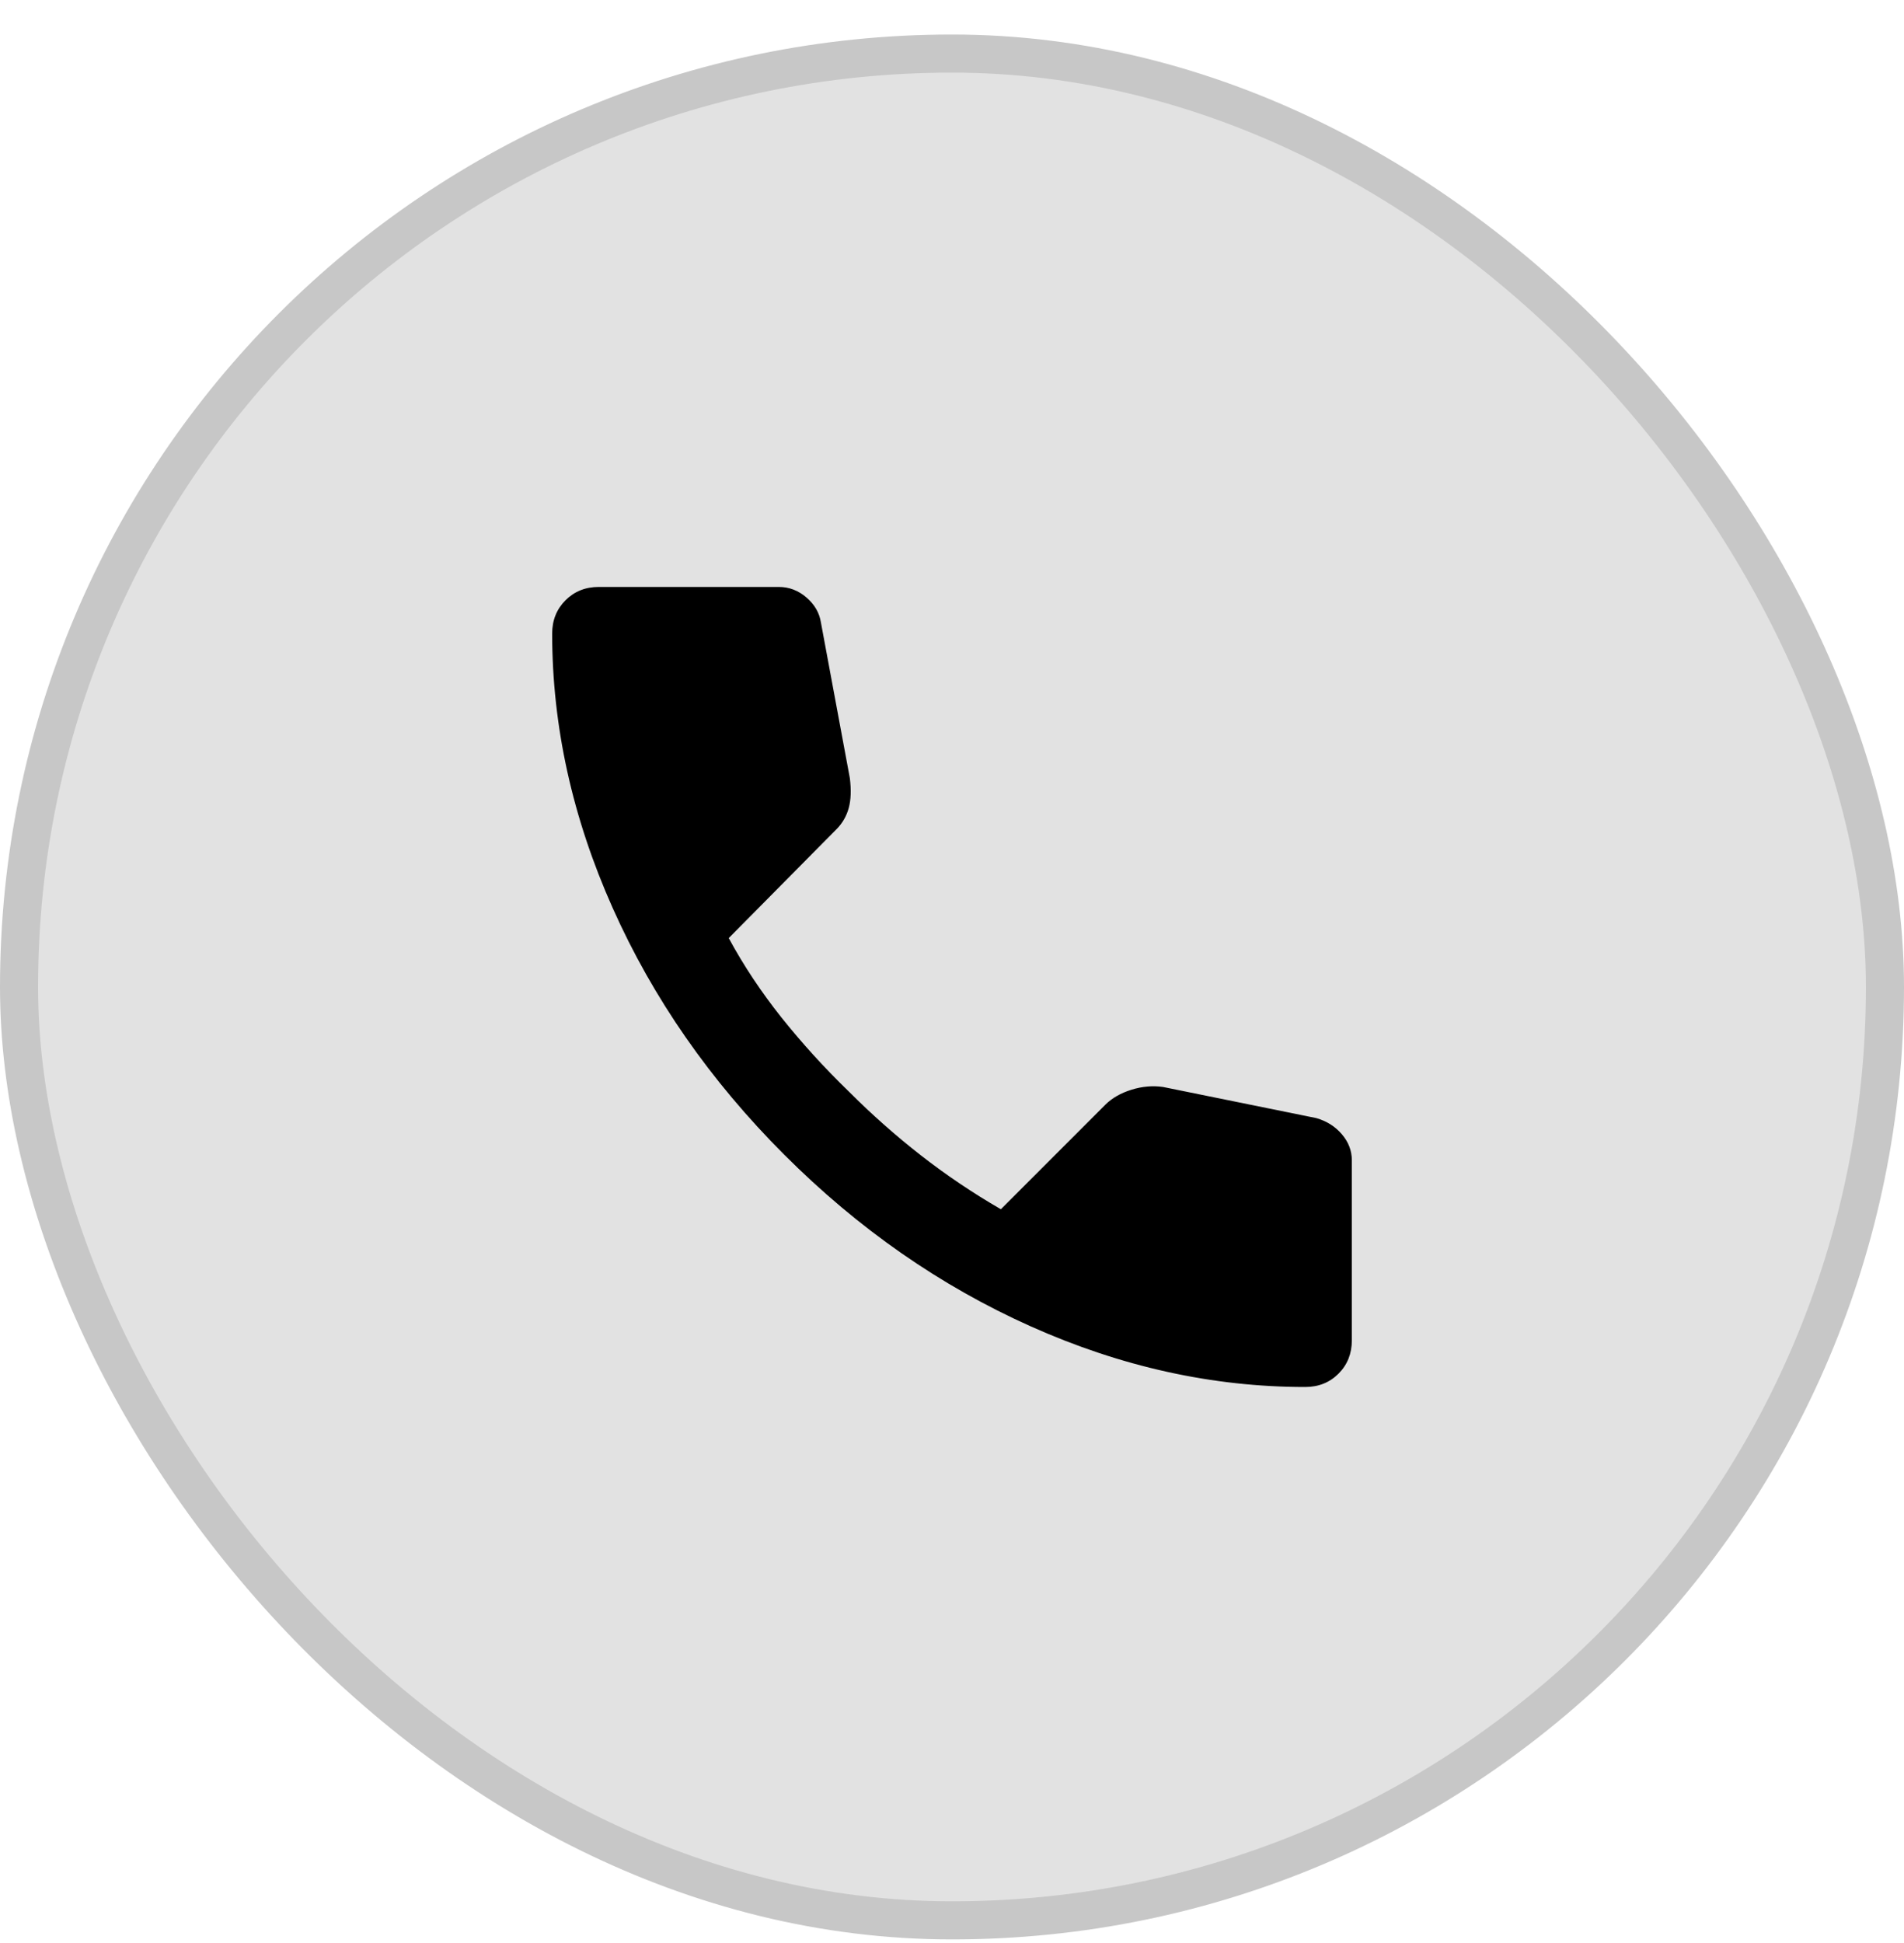
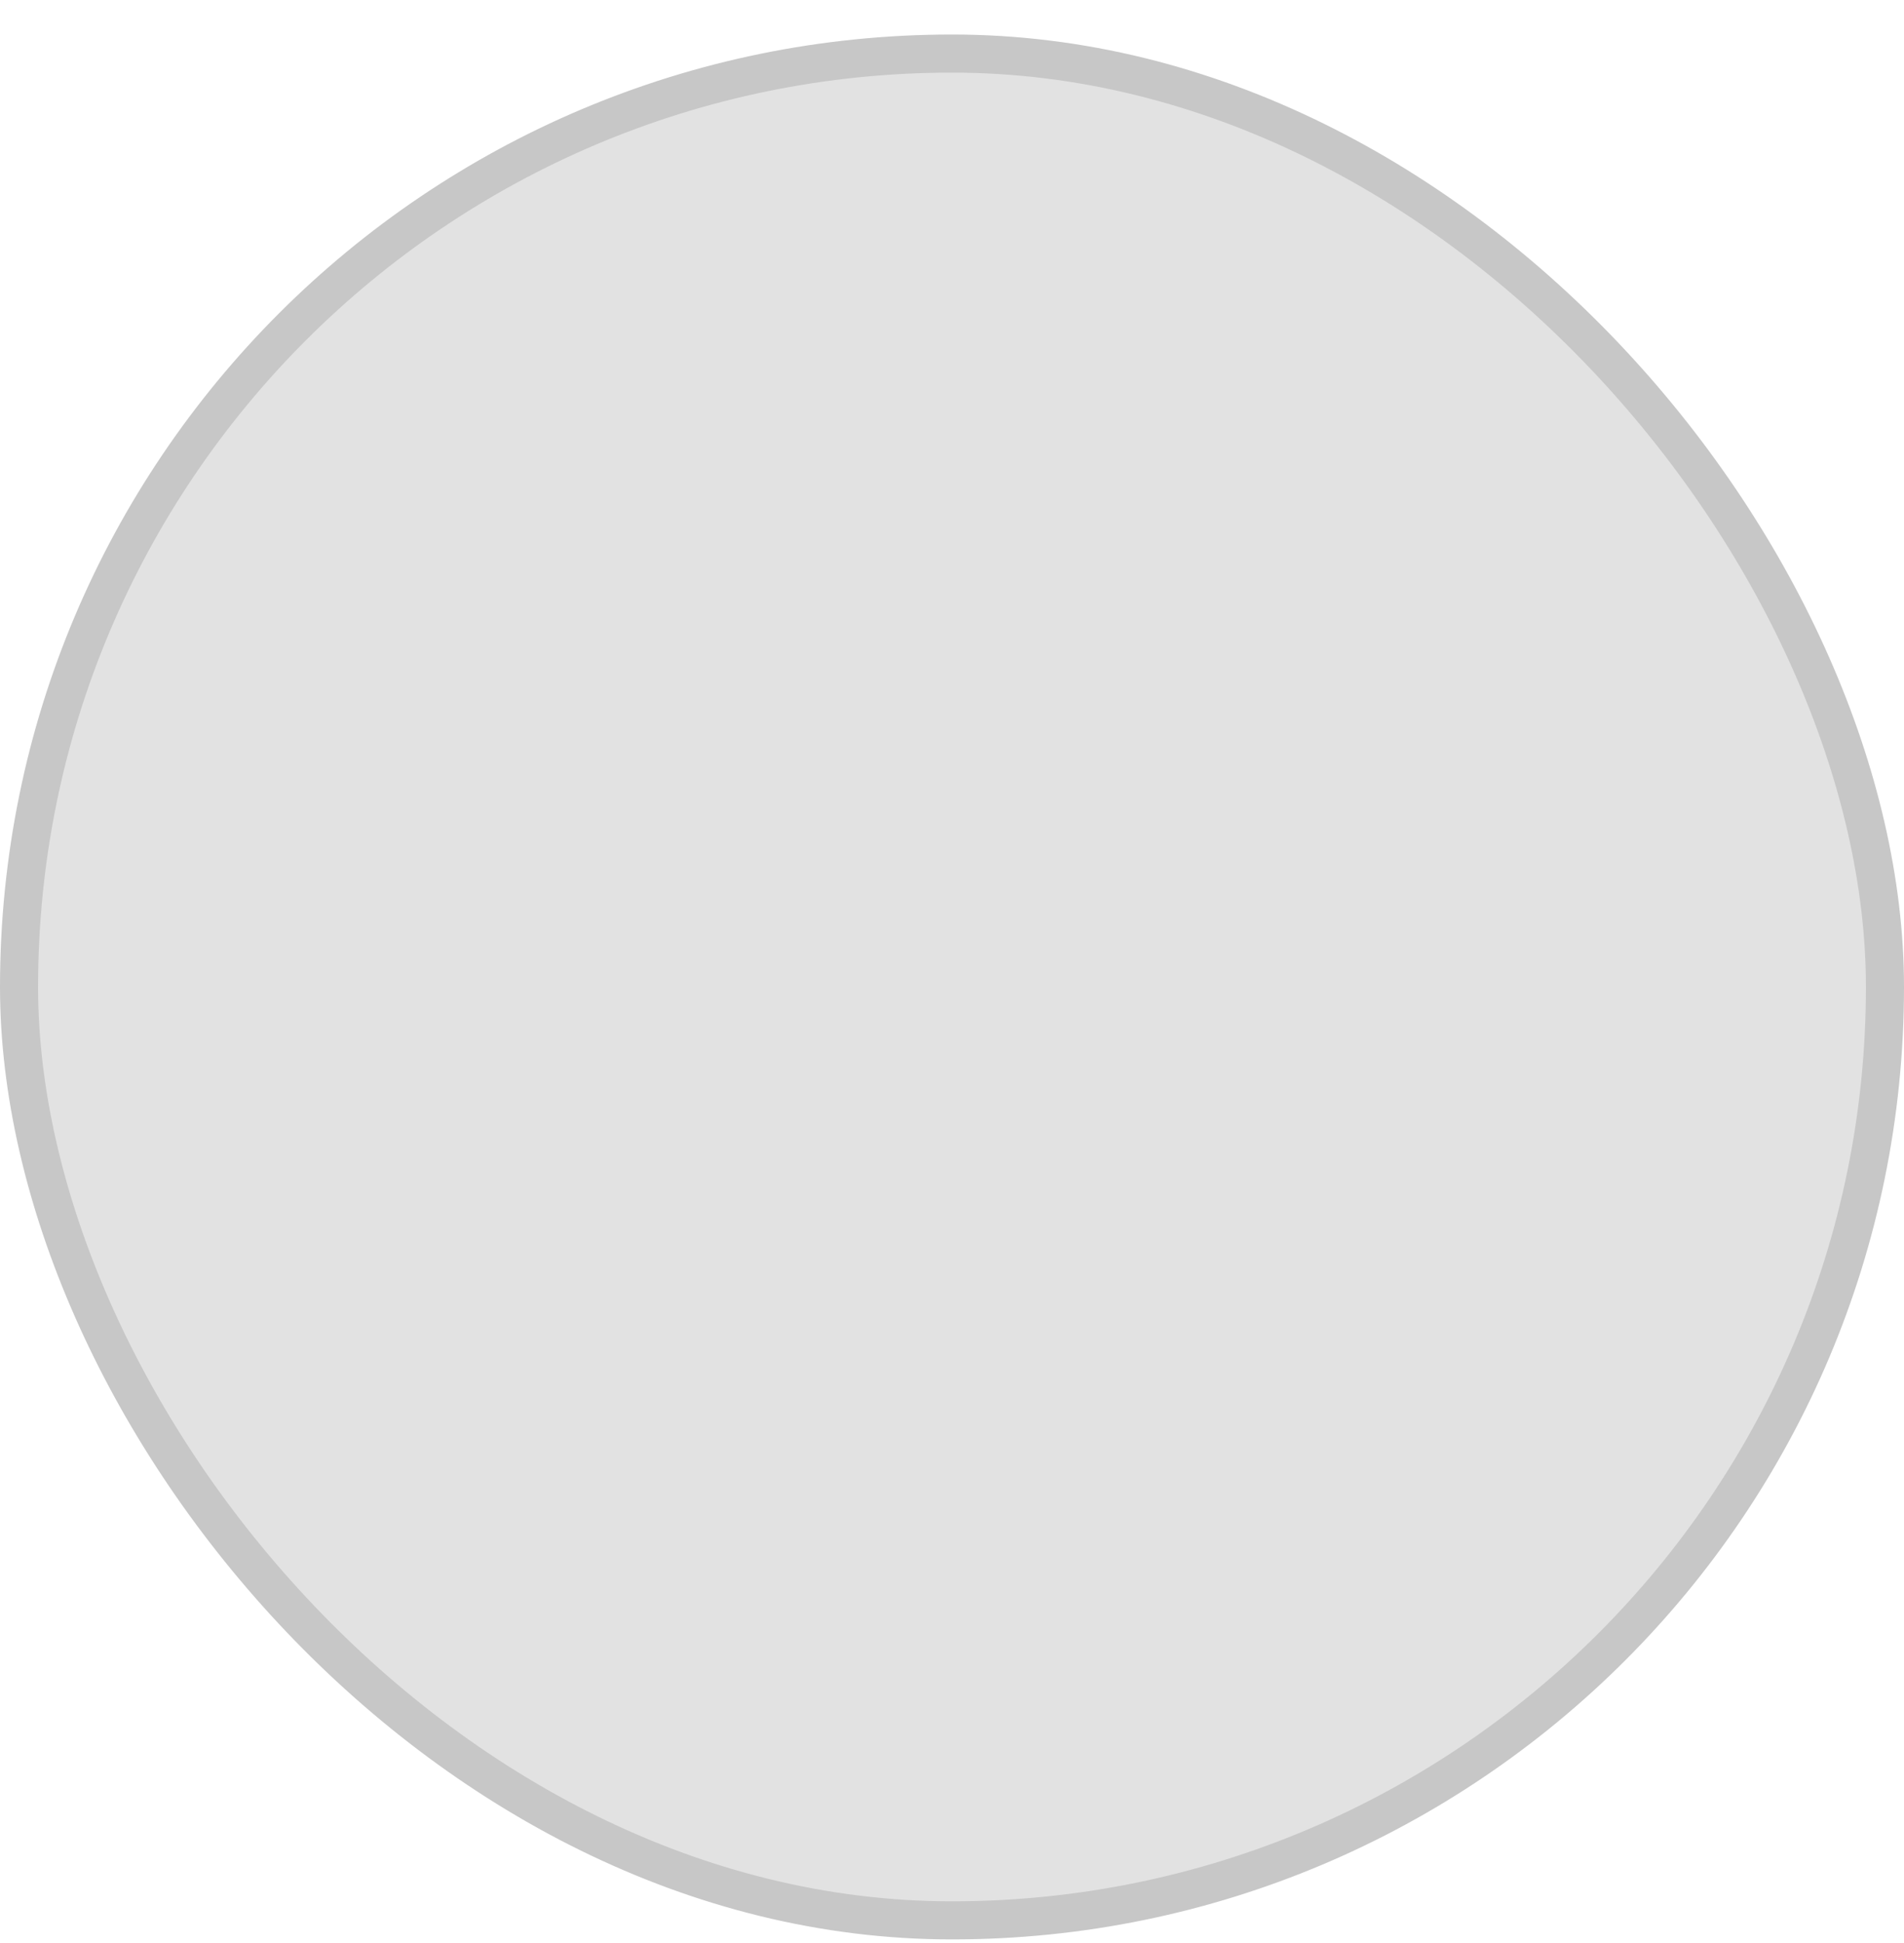
<svg xmlns="http://www.w3.org/2000/svg" width="50" height="51" viewBox="0 0 50 51" fill="none">
  <rect x="0.5" y="1.406" width="49" height="49" rx="24.5" fill="#E2E2E2" />
-   <path d="M34.275 36.406C31.844 36.406 29.443 35.876 27.071 34.816C24.699 33.756 22.54 32.254 20.596 30.31C18.651 28.366 17.149 26.208 16.09 23.835C15.031 21.463 14.501 19.062 14.5 16.631C14.5 16.281 14.617 15.99 14.85 15.756C15.083 15.523 15.375 15.406 15.725 15.406H20.45C20.722 15.406 20.965 15.499 21.179 15.684C21.393 15.869 21.519 16.088 21.558 16.34L22.317 20.423C22.356 20.734 22.346 20.997 22.288 21.21C22.229 21.424 22.122 21.609 21.967 21.765L19.137 24.623C19.526 25.342 19.988 26.037 20.522 26.708C21.057 27.378 21.645 28.025 22.288 28.648C22.89 29.251 23.522 29.81 24.183 30.326C24.844 30.841 25.544 31.313 26.283 31.74L29.025 28.998C29.2 28.823 29.429 28.692 29.711 28.604C29.993 28.516 30.27 28.492 30.542 28.531L34.567 29.348C34.839 29.426 35.062 29.567 35.237 29.771C35.413 29.976 35.5 30.204 35.5 30.456V35.181C35.5 35.531 35.383 35.823 35.15 36.056C34.917 36.29 34.625 36.406 34.275 36.406Z" fill="black" />
  <rect x="0.5" y="1.406" width="49" height="49" rx="24.5" stroke="#C7C7C7" />
</svg>